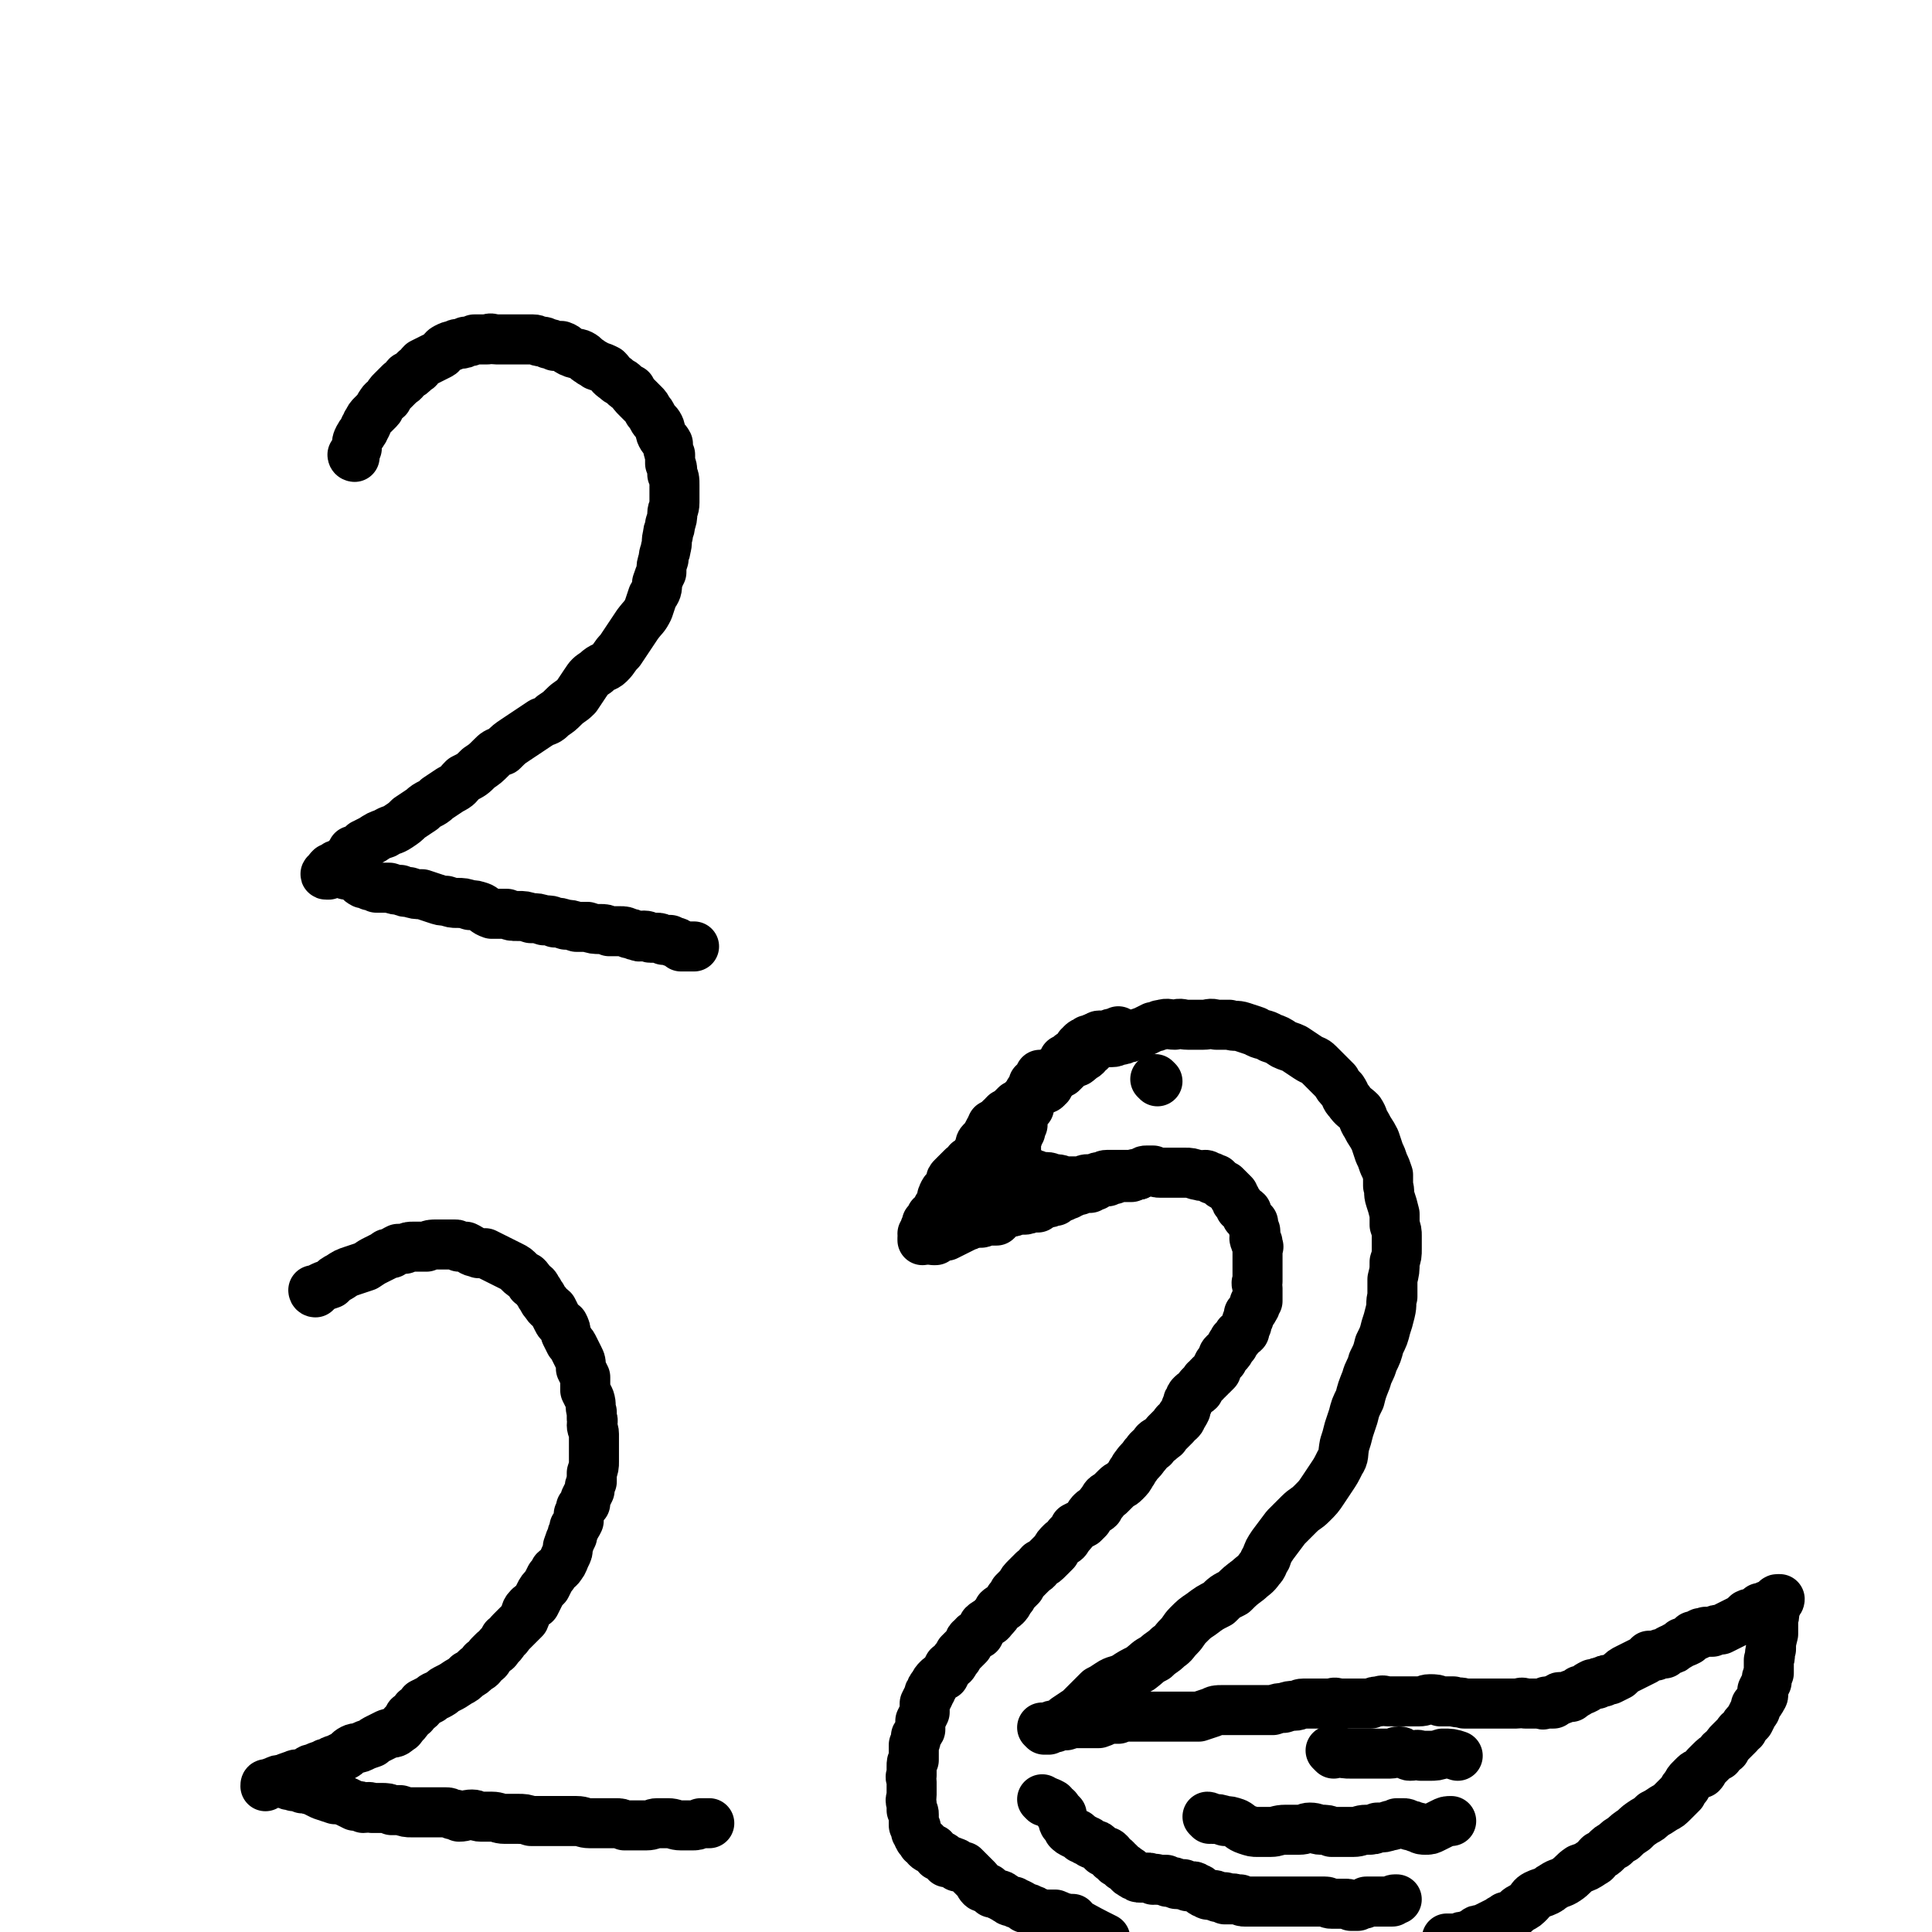
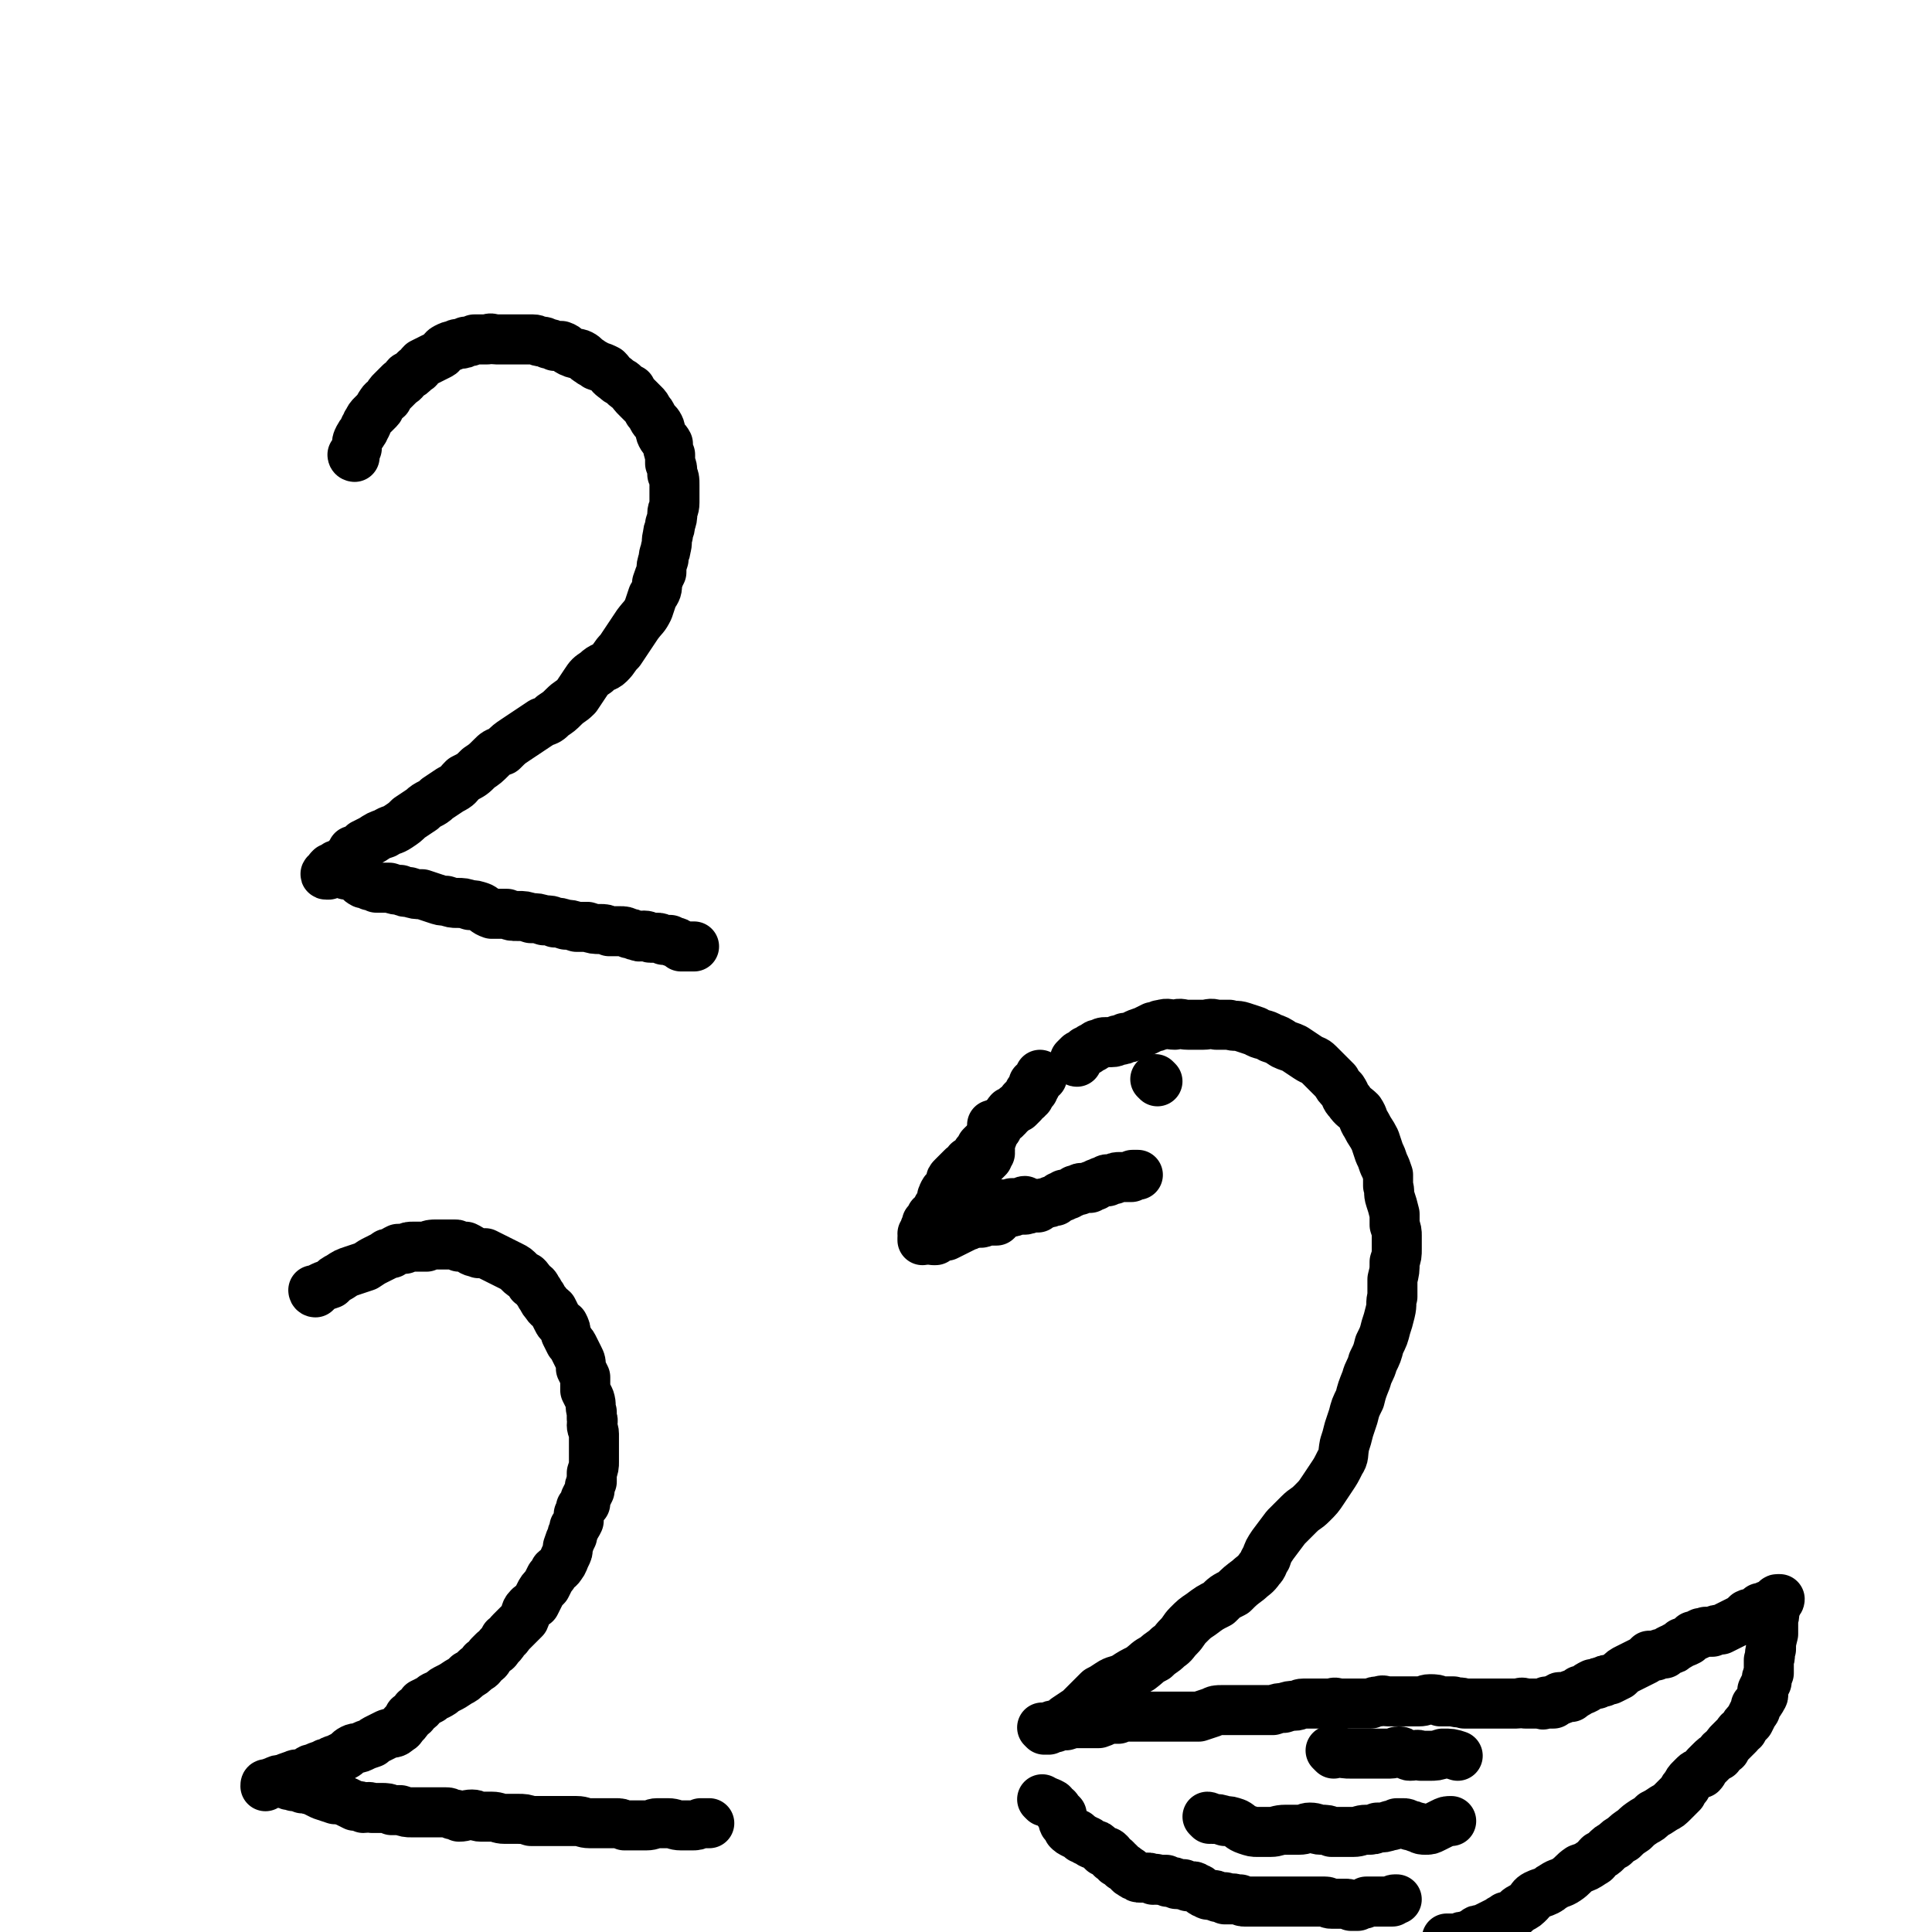
<svg xmlns="http://www.w3.org/2000/svg" viewBox="0 0 888 888" version="1.1">
  <g fill="none" stroke="#000000" stroke-width="23" stroke-linecap="round" stroke-linejoin="round">
    <path d="M163,210c0,0 -1,-1 -1,-1 0,0 1,0 1,1 0,0 0,0 0,0 0,0 -1,0 -1,-1 0,0 1,0 1,-1 0,-1 0,-1 1,-2 0,-3 0,-3 1,-5 1,-2 1,-1 2,-3 1,-1 0,-1 1,-2 1,-1 0,-1 1,-2 1,-2 1,-2 2,-3 2,-2 2,-2 3,-3 1,-1 0,-1 1,-2 1,-2 2,-2 3,-3 1,-2 1,-2 2,-3 2,-2 2,-2 4,-4 2,-1 2,-2 3,-3 2,-1 2,-1 4,-3 2,-1 1,-1 3,-3 2,-1 2,-1 4,-2 2,-1 2,-1 4,-2 2,-1 1,-2 3,-3 2,-1 2,-1 3,-1 2,-1 2,-1 3,-1 2,0 2,0 3,-1 2,0 2,0 4,-1 1,0 1,0 3,0 2,0 2,0 3,0 2,-1 2,0 4,0 2,0 2,0 4,0 2,0 2,0 5,0 2,0 2,0 4,0 2,0 2,0 4,0 2,0 2,1 4,1 1,0 1,0 3,1 1,0 1,0 3,1 2,0 2,0 3,0 3,1 2,2 5,3 2,1 2,0 4,1 2,1 2,2 4,3 1,1 2,1 3,2 3,1 3,1 5,2 2,2 1,2 4,4 2,2 2,1 4,3 1,1 1,1 3,2 1,2 1,2 3,4 1,1 1,1 3,3 1,1 1,1 2,3 1,1 1,1 2,3 1,2 2,2 3,4 1,2 0,2 1,4 1,2 2,2 3,4 0,2 0,3 1,5 0,2 0,2 0,4 1,2 1,2 1,5 1,2 1,2 1,5 0,2 0,2 0,4 0,2 0,2 0,4 0,3 -1,3 -1,5 0,2 0,2 -1,5 0,3 -1,2 -1,5 -1,3 0,3 -1,6 0,2 -1,2 -1,5 -1,3 -1,3 -1,6 -1,2 -1,2 -2,5 0,3 0,3 -2,6 -1,3 -1,3 -2,6 -2,4 -2,3 -5,7 -2,3 -2,3 -4,6 -2,3 -2,3 -4,6 -3,3 -2,3 -5,6 -2,2 -3,1 -6,4 -3,2 -3,2 -5,5 -2,3 -2,3 -4,6 -3,3 -3,2 -6,5 -2,2 -2,2 -5,4 -2,2 -2,2 -5,3 -3,2 -3,2 -6,4 -3,2 -3,2 -6,4 -3,2 -3,2 -6,5 -3,1 -3,1 -5,3 -3,3 -3,3 -6,5 -3,3 -3,3 -7,5 -3,3 -2,3 -6,5 -3,2 -3,2 -6,4 -3,3 -4,2 -7,5 -3,2 -3,2 -6,4 -2,2 -2,2 -5,4 -3,2 -3,1 -6,3 -3,1 -3,1 -6,3 -2,1 -2,1 -4,2 -2,2 -2,2 -5,3 -1,2 -1,2 -3,4 -1,1 -1,1 -3,2 -1,1 -1,0 -2,1 -1,1 -1,1 -2,1 -1,1 -1,1 -1,2 -1,0 -2,1 -1,1 0,0 1,0 1,0 1,-1 1,-1 3,-1 1,0 1,0 2,0 2,0 2,0 3,1 2,0 2,0 4,1 2,1 2,2 4,3 1,0 1,0 3,1 1,0 1,0 3,1 1,0 1,0 3,0 2,0 2,0 3,0 3,1 3,1 5,1 2,1 2,1 4,1 3,1 3,1 6,1 3,1 3,1 6,2 3,1 3,1 5,1 3,1 3,1 5,1 3,0 3,0 6,1 2,0 2,0 5,1 2,1 2,2 5,3 3,0 3,0 7,0 2,1 2,1 5,1 3,0 3,0 6,1 3,0 3,0 6,1 3,0 3,0 5,1 2,0 2,0 5,1 2,0 2,0 5,1 3,0 3,0 5,0 3,1 3,1 6,1 2,0 2,0 4,1 2,0 2,0 5,0 2,0 2,0 4,1 2,0 2,1 4,1 1,1 2,0 3,0 2,0 2,1 3,1 1,0 2,0 3,0 1,0 1,0 3,1 1,0 1,0 3,0 1,1 1,1 2,1 1,0 1,0 2,1 1,0 0,0 1,1 0,0 1,0 1,0 1,0 1,0 1,0 0,0 0,0 0,0 1,0 1,0 2,0 0,0 0,0 1,0 0,0 0,0 0,0 1,0 1,0 1,0 0,0 0,0 0,0 " />
    <path d="M495,488c0,0 -1,0 -1,-1 0,0 0,0 0,0 1,-1 1,-1 2,-2 1,0 1,0 1,0 1,-1 1,-1 2,-2 1,0 1,0 2,-1 0,0 0,0 0,0 1,-1 1,0 2,-1 1,-1 1,-1 2,-1 2,-1 2,-1 3,-1 2,0 2,0 3,0 2,0 2,-1 3,-1 2,0 2,0 3,-1 2,0 2,0 4,-1 2,-1 2,-1 5,-2 2,-1 2,-1 4,-2 2,0 2,-1 4,-1 3,-1 3,0 6,0 3,-1 3,0 6,0 3,0 3,0 7,0 3,0 3,-1 6,0 3,0 3,0 6,0 3,1 3,0 6,1 3,1 3,1 6,2 3,2 4,1 7,3 3,1 3,1 6,3 2,1 3,1 5,2 3,2 3,2 6,4 3,2 3,1 5,3 2,2 2,2 4,4 2,2 2,2 4,4 1,2 1,2 3,4 2,3 1,3 3,5 2,3 3,3 5,5 2,3 1,3 3,6 2,4 2,3 4,7 1,3 1,3 2,6 1,2 1,2 2,5 1,2 1,2 2,5 0,2 0,2 0,5 1,3 0,3 1,6 1,3 1,3 2,7 0,2 0,2 0,5 1,3 1,3 1,5 0,3 0,3 0,6 0,3 0,3 -1,6 0,4 0,4 -1,8 0,4 0,4 0,8 -1,3 0,3 -1,7 -1,4 -1,4 -2,7 -1,4 -1,4 -3,8 -1,4 -1,4 -3,8 -1,4 -2,4 -3,8 -2,5 -2,5 -3,9 -2,4 -2,4 -3,8 -1,3 -1,3 -2,6 -1,4 -1,4 -2,7 -1,5 0,5 -2,8 -2,4 -2,4 -4,7 -2,3 -2,3 -4,6 -2,3 -2,3 -5,6 -3,3 -3,2 -6,5 -3,3 -3,3 -6,6 -3,4 -3,4 -6,8 -2,3 -2,3 -3,6 -2,3 -1,3 -3,5 -2,3 -3,3 -5,5 -4,3 -4,3 -7,6 -4,2 -4,2 -7,5 -4,2 -4,2 -8,5 -3,2 -3,2 -6,5 -2,2 -2,3 -4,5 -3,3 -2,3 -5,5 -3,3 -3,2 -6,5 -4,2 -3,2 -7,5 -4,2 -4,2 -7,4 -4,2 -4,1 -7,3 -3,2 -3,2 -5,3 -2,2 -2,2 -4,4 -3,3 -3,3 -5,5 -3,2 -3,2 -6,4 -2,2 -2,2 -5,4 -1,0 -1,0 -3,1 -1,0 -1,0 -1,0 -1,-1 -1,0 -1,0 0,0 0,0 0,0 0,0 -1,-1 -1,-1 1,0 2,0 3,0 1,0 1,-1 2,-1 1,0 1,0 2,0 2,0 2,0 4,0 3,-1 3,-1 5,-1 2,0 2,0 4,0 1,0 1,0 3,0 2,0 2,0 3,0 3,-1 2,-1 5,-2 2,0 2,0 4,0 2,-1 2,-1 5,-1 3,0 3,0 5,0 3,0 3,0 5,0 3,0 3,0 6,0 2,0 2,0 5,0 3,0 3,0 6,0 2,0 2,0 5,0 3,-1 3,-1 6,-2 2,-1 2,-1 5,-1 2,0 2,0 4,0 3,0 3,0 5,0 2,0 2,0 5,0 2,0 2,0 5,0 2,0 2,0 4,0 3,-1 3,-1 5,-1 3,-1 3,-1 5,-1 2,0 2,-1 4,-1 2,0 3,0 5,0 1,0 1,0 3,0 2,0 2,0 5,0 2,-1 2,0 4,0 3,0 3,0 5,0 2,0 2,0 5,0 2,0 2,0 4,0 2,-1 2,-1 4,-1 2,-1 2,0 4,0 2,0 2,0 4,0 3,0 3,0 5,0 2,0 2,0 5,0 3,0 3,-1 5,-1 3,0 3,0 5,1 3,0 3,0 6,0 3,1 3,0 5,1 2,0 2,0 4,0 2,0 2,0 4,0 2,0 2,0 5,0 2,0 2,0 3,0 2,0 2,0 4,0 2,0 2,0 4,0 2,0 2,-1 4,0 1,0 1,0 2,0 1,0 1,0 3,0 1,0 1,0 2,0 1,0 1,1 2,0 1,0 0,-1 1,-1 1,0 1,0 2,1 0,0 0,0 1,0 0,0 0,0 0,0 -1,0 -1,0 -2,0 -3,0 -3,0 -5,0 0,0 0,0 0,0 " />
-     <path d="M506,477c0,0 -1,-1 -1,-1 0,0 1,1 1,1 -1,1 -1,1 -1,1 -1,1 0,1 -1,2 0,0 -1,-1 -1,0 0,0 0,0 0,1 -1,0 -1,0 -1,0 0,1 0,1 0,1 -1,0 -1,0 -1,0 0,1 0,1 0,1 0,0 0,0 -1,0 0,1 0,1 -1,1 0,0 0,1 0,1 -1,1 -1,0 -2,1 -1,0 0,1 -1,1 -1,1 -1,0 -3,1 -1,0 -1,0 -1,1 0,0 0,0 -1,0 0,0 0,0 0,0 -1,1 -1,1 -1,2 -1,1 -1,1 -2,2 -2,1 -2,1 -3,2 -1,1 -1,1 -2,2 -1,1 -1,1 -1,2 -1,0 -1,0 -1,1 -1,1 -1,0 -3,1 -1,1 -1,0 -2,1 -1,0 -1,1 -2,1 0,0 0,0 0,1 0,0 0,0 0,1 0,0 -1,0 -1,1 0,1 0,1 0,3 -1,0 -1,0 -1,1 -1,0 -1,0 -1,1 0,0 0,0 0,0 0,1 -1,1 -1,3 0,1 0,1 0,2 0,0 0,0 0,1 -1,1 -1,1 -1,2 0,0 0,0 0,1 0,0 -1,0 -1,1 0,0 0,0 0,1 0,1 -1,1 -1,2 0,2 0,2 0,3 0,1 0,1 0,2 0,1 0,1 0,2 0,1 0,1 0,1 0,1 0,1 0,1 0,0 0,0 0,1 1,0 1,-1 1,0 0,0 0,0 0,1 0,0 1,0 1,0 0,1 0,1 0,1 0,1 0,0 1,1 1,0 1,0 1,1 1,1 1,1 2,2 0,0 0,0 1,0 1,0 1,0 2,0 0,0 0,1 1,1 1,0 1,0 3,0 0,0 0,0 1,0 0,0 0,0 0,0 2,0 2,1 3,1 0,0 0,0 0,0 0,0 1,0 1,0 2,0 2,0 3,1 0,0 0,0 1,0 1,0 1,0 1,0 0,0 0,0 1,0 0,0 0,0 1,0 1,0 1,0 1,0 1,0 1,0 2,0 1,0 1,0 2,0 2,-1 2,-1 3,-1 0,0 0,0 1,0 1,0 1,0 2,0 1,0 1,-1 2,-1 1,0 1,0 1,0 1,0 1,-1 3,-1 1,0 1,0 2,0 2,0 2,0 3,0 1,0 1,0 2,0 1,0 1,0 2,0 1,0 1,0 2,0 0,0 0,0 1,0 1,-1 1,0 2,0 1,-1 1,-1 2,-1 1,-1 1,-1 2,-1 2,0 2,0 3,0 2,1 2,1 3,1 1,0 1,0 2,0 1,0 1,0 3,0 1,0 1,0 2,0 1,0 1,0 2,0 1,0 1,0 3,0 2,0 2,0 5,1 1,0 0,0 1,0 1,1 2,0 3,0 1,0 1,1 2,1 1,0 1,0 1,1 1,0 1,0 2,0 1,1 1,1 2,2 1,1 1,1 2,1 1,1 1,1 2,2 1,1 1,1 2,2 0,1 0,1 1,2 0,1 0,1 1,2 1,1 1,1 1,2 1,1 2,1 3,2 0,1 0,1 0,2 1,1 1,1 2,2 0,1 0,1 1,1 0,1 0,1 0,2 0,1 1,1 1,2 0,1 0,1 0,2 0,1 -1,1 0,2 0,1 0,1 1,1 0,1 0,1 0,2 1,0 0,0 0,1 0,0 0,0 0,0 0,1 0,1 0,1 0,1 0,1 0,1 0,2 0,2 0,3 0,1 0,1 0,2 0,1 0,1 0,2 0,1 0,1 0,1 0,1 0,1 0,2 0,1 0,1 0,1 0,1 0,1 0,2 -1,1 0,1 0,3 0,1 0,1 0,2 0,1 0,1 0,2 0,1 0,1 0,2 0,0 0,0 0,0 -1,0 -1,0 -1,1 -1,0 0,0 0,1 0,0 0,0 0,0 0,1 -1,1 -1,1 0,0 0,0 0,1 -1,1 -1,1 -2,2 0,1 0,1 0,2 -1,1 -1,1 -1,3 -1,1 -1,1 -1,2 -1,0 0,0 0,1 -1,1 -1,1 -2,1 0,1 -1,0 -1,1 0,0 0,0 0,1 -1,0 -1,0 -1,1 -1,0 -1,0 -1,1 0,0 0,0 0,1 0,0 0,0 -1,0 0,0 0,0 0,1 -1,0 0,0 0,0 -1,2 -1,2 -2,3 0,0 -1,0 -1,0 -1,1 -1,1 -1,3 -1,1 -1,1 -2,2 -1,2 -1,2 -1,3 -1,1 -1,1 -2,2 0,0 -1,0 -1,1 -1,0 0,0 -1,1 -1,1 -1,0 -1,1 -1,1 -1,1 -2,2 -1,1 -1,1 -1,2 -1,1 -2,1 -3,2 -1,1 -1,1 -1,2 -1,1 -1,1 -1,2 -1,2 -1,2 -1,3 -1,2 -1,2 -2,3 0,1 0,1 -1,2 -1,1 -2,1 -2,2 -1,1 -1,1 -2,2 -1,1 -1,1 -2,2 -1,2 -1,1 -3,3 -2,1 -2,1 -3,3 -3,2 -2,2 -4,4 -2,3 -2,2 -4,5 -1,1 -1,2 -2,3 -1,2 -1,2 -3,4 -2,2 -2,1 -4,3 -1,1 -1,1 -3,3 -2,1 -2,1 -3,3 -1,1 -1,1 -2,3 -1,1 -2,1 -3,2 -1,1 -1,1 -2,3 -1,1 -1,1 -2,2 -2,1 -2,1 -4,2 -1,2 -1,2 -3,4 -1,2 -1,2 -3,3 -2,2 -2,2 -3,4 -2,2 -2,2 -3,3 -2,2 -2,2 -4,3 -1,1 -1,2 -3,3 -2,2 -2,2 -3,3 -2,2 -2,2 -3,4 -2,2 -2,2 -3,3 -1,2 -1,2 -2,3 -1,2 -1,2 -2,3 -1,1 -2,1 -3,2 -1,2 -1,2 -3,4 -1,2 -2,1 -4,3 -1,2 -1,2 -2,4 -2,1 -2,0 -3,2 -2,1 -1,1 -2,3 -1,1 -1,1 -2,2 -1,1 -1,1 -2,2 -1,2 -1,2 -2,3 -1,2 -1,2 -3,3 -1,2 -1,2 -2,4 -2,1 -2,1 -3,2 -1,1 -1,1 -2,3 -1,1 -1,1 -1,2 -1,1 -1,1 -1,2 -1,2 -1,2 -2,4 0,2 0,2 0,4 -1,2 -1,2 -2,4 0,2 0,2 0,4 -1,2 -1,1 -2,3 0,2 0,2 -1,4 0,2 0,2 0,4 0,1 0,1 0,3 -1,1 -1,1 -1,3 0,1 0,1 0,2 0,1 0,1 0,2 -1,1 0,1 0,3 0,1 0,1 0,2 0,2 0,2 0,4 0,2 -1,2 0,4 0,1 0,1 0,3 1,1 1,1 1,2 0,1 0,1 0,3 0,1 0,1 0,2 0,0 0,0 1,1 0,1 0,1 0,2 1,1 1,1 1,2 1,1 0,1 1,1 0,1 0,0 1,1 0,0 0,0 0,0 0,0 0,0 0,1 0,0 0,0 1,0 0,1 0,1 1,1 0,1 0,1 0,1 1,1 2,1 3,1 1,1 1,2 2,3 2,0 2,0 3,1 1,1 0,1 1,2 2,0 2,-1 3,0 2,0 1,1 2,2 1,0 2,0 3,0 1,1 1,1 2,2 1,1 1,1 2,2 1,1 1,1 2,2 1,1 1,2 2,3 1,1 1,0 3,1 1,1 1,1 2,2 1,0 1,0 3,1 1,0 1,0 2,1 1,0 1,1 2,1 1,1 1,1 3,1 1,1 1,1 2,1 2,1 2,1 3,2 1,0 2,0 3,1 1,0 1,0 2,1 2,1 2,0 3,1 2,0 2,0 4,0 1,0 1,0 2,0 1,1 1,0 2,1 1,0 1,1 2,1 0,0 0,-1 1,0 1,0 1,0 1,0 1,0 1,0 1,0 1,0 1,0 1,0 0,0 -1,1 0,1 7,4 9,5 15,8 " />
    <path d="M718,781c-1,0 -2,-1 -1,-1 0,0 0,0 1,0 1,0 1,0 1,0 1,0 1,0 1,0 0,0 1,0 1,0 0,0 0,0 0,0 0,-1 0,0 1,0 0,-1 0,-1 0,-1 1,0 1,0 1,0 1,0 1,-1 2,-1 0,0 0,0 1,-1 1,0 1,0 3,-1 1,-1 1,-1 3,-2 1,0 1,0 2,0 1,-1 1,-1 3,-1 1,-1 1,-1 3,-1 2,-1 2,-1 4,-2 2,-2 2,-2 4,-3 2,-1 2,-1 4,-2 2,-1 2,-1 4,-2 1,-1 1,-1 2,-2 1,0 1,0 3,0 2,-1 2,-1 4,-1 1,-1 1,-1 3,-2 1,0 1,0 2,-1 2,-1 2,-1 3,-2 1,0 1,0 3,-1 1,-1 1,-1 2,-2 1,0 1,0 3,-1 1,-1 1,0 3,-1 2,0 2,0 3,0 2,-1 2,-1 4,-1 2,-1 2,-1 4,-2 2,-1 2,-1 4,-2 2,-1 2,-1 4,-3 2,-1 2,0 4,-1 1,-1 1,-1 2,-2 1,0 1,0 3,-1 1,0 1,0 1,0 1,-1 1,-1 2,-1 1,-1 1,0 1,-1 1,0 0,-1 1,-1 0,0 1,0 1,0 0,1 -1,1 -1,2 -1,1 -1,1 -1,2 -1,3 0,3 -1,5 0,4 0,4 0,7 -1,4 -1,4 -1,7 -1,3 0,3 -1,5 0,3 0,3 0,6 -1,2 -1,2 -1,4 -1,2 -1,2 -2,4 0,1 1,2 0,3 -1,2 -1,2 -3,4 0,2 0,2 -1,3 -1,2 -1,2 -2,4 -2,2 -2,2 -3,4 -1,1 -2,1 -2,2 -1,1 -1,1 -2,2 -1,1 -1,1 -2,2 -1,1 -1,1 -2,3 -2,1 -2,1 -3,3 -2,1 -2,1 -4,3 -1,1 -1,1 -2,2 -1,1 -1,2 -2,3 -1,0 -2,0 -3,1 -1,1 -1,1 -2,2 -1,1 -1,1 -2,3 -1,1 -1,1 -2,3 -2,2 -2,2 -4,4 -2,2 -2,2 -4,3 -3,2 -3,2 -5,3 -2,2 -2,2 -4,3 -3,2 -3,2 -5,4 -3,2 -3,2 -5,4 -2,1 -2,1 -4,3 -2,1 -2,1 -4,3 -1,1 -1,1 -3,2 -2,2 -1,2 -3,3 -3,2 -3,2 -6,3 -3,2 -3,3 -6,5 -3,2 -3,1 -6,3 -2,1 -1,1 -3,2 -2,1 -3,1 -5,2 -2,1 -2,2 -3,3 -2,2 -2,2 -4,3 -2,1 -2,2 -4,3 -1,1 -1,1 -3,1 -1,1 -2,1 -3,2 -2,1 -2,1 -4,2 -2,1 -2,1 -4,2 -2,0 -2,0 -3,1 -2,1 -2,1 -4,2 -2,0 -2,0 -4,1 -1,0 -1,0 -3,0 -1,0 -1,0 -1,0 -1,0 -1,0 -1,0 0,0 0,0 0,0 " />
    <path d="M457,518c0,0 -1,-1 -1,-1 0,0 1,1 1,2 0,0 0,1 0,1 0,0 -1,0 -1,0 0,1 0,1 0,1 0,0 0,0 0,1 0,0 0,0 0,1 0,0 -1,0 -1,0 0,1 0,1 0,2 0,0 0,0 0,1 0,0 0,0 0,1 0,1 0,1 0,2 -1,0 0,1 0,1 -1,1 -1,1 -1,1 -1,1 0,1 0,1 -1,1 -1,1 -2,2 0,0 -1,0 -1,0 -1,1 -1,1 -2,2 0,0 0,1 -1,1 -1,1 -1,0 -2,1 -1,1 -1,1 -1,1 -1,1 -1,1 -1,2 -1,1 -1,1 -1,1 -1,1 -1,1 -1,1 -1,1 0,1 0,2 -1,0 -1,0 -1,1 -1,0 0,0 -1,1 0,1 0,1 -1,2 -1,1 -1,0 -2,1 0,0 0,0 0,0 0,2 0,2 0,3 -1,2 -1,2 -1,5 0,1 0,1 0,3 0,1 0,1 -1,2 -1,2 -1,1 -3,3 0,1 0,1 -1,2 0,1 0,1 -1,1 0,0 0,0 0,1 0,0 -1,0 -1,0 1,-1 1,-1 2,-1 1,-1 1,0 1,-1 2,0 2,0 3,0 2,-1 2,-1 4,-2 2,-1 2,-1 4,-2 1,-1 1,0 2,-1 1,-1 1,-1 2,-2 0,-1 1,0 2,-1 1,0 1,0 3,-1 1,-1 1,-2 3,-3 1,0 1,0 3,-1 1,0 1,-1 2,-1 1,-1 1,0 1,0 1,0 1,0 2,0 1,0 1,0 1,0 1,0 1,-1 1,-1 1,0 1,0 1,0 1,0 1,0 2,0 1,0 1,0 1,0 1,0 1,-1 2,-1 0,0 0,0 0,0 0,1 0,1 0,1 0,0 1,0 1,0 1,0 1,1 1,1 1,0 1,0 1,0 " />
    <path d="M532,497c0,0 -1,-1 -1,-1 0,0 1,1 1,1 0,0 0,0 0,0 0,0 -1,-1 -1,-1 " />
    <path d="M556,836c0,0 -1,-1 -1,-1 1,0 1,1 2,1 3,0 3,0 6,1 2,0 2,0 5,1 2,1 2,2 5,3 3,1 3,1 5,1 3,0 3,0 6,0 3,0 3,-1 7,-1 3,0 3,0 6,0 3,0 3,-1 5,-1 3,0 3,1 5,1 3,0 3,0 5,1 3,0 3,0 5,0 3,0 3,0 5,0 3,0 3,-1 6,-1 3,0 3,0 5,-1 3,0 3,0 6,-1 1,0 1,0 3,-1 1,0 1,0 3,0 1,0 1,0 3,1 2,0 2,1 4,1 1,1 2,1 3,1 2,0 2,0 4,-1 2,-1 2,-1 4,-2 2,-1 2,-1 4,-1 " />
    <path d="M613,806c-1,-1 -1,-1 -1,-1 -1,-1 0,0 0,0 2,0 2,0 3,0 3,1 3,1 6,1 4,0 4,0 8,0 2,0 2,0 5,0 3,0 3,0 5,0 2,0 2,-1 4,-1 2,0 1,1 2,1 2,0 2,1 3,1 3,0 3,-1 5,0 2,0 2,0 4,0 3,0 3,0 6,-1 4,0 4,0 7,1 " />
    <path d="M480,828c0,0 -1,-1 -1,-1 0,0 0,0 1,1 1,0 1,0 1,0 1,1 1,0 2,1 1,0 1,1 1,1 1,1 2,1 2,2 1,1 1,1 2,2 0,1 0,1 0,1 1,1 0,1 1,3 1,1 1,1 2,3 1,1 1,1 3,2 0,0 0,0 1,0 1,1 1,1 2,2 1,0 1,0 2,1 1,0 1,0 2,1 1,1 1,0 2,1 1,0 1,0 2,1 1,1 1,1 2,2 2,0 2,0 3,1 0,1 0,1 1,2 1,0 1,0 2,1 0,1 0,1 1,1 1,1 1,1 2,2 2,1 1,1 3,2 0,1 1,1 1,1 1,1 1,1 2,1 1,1 1,1 2,1 0,0 0,0 1,0 1,0 1,0 2,0 0,0 0,0 0,0 2,0 1,0 3,1 1,0 1,-1 2,0 1,0 1,0 2,0 1,0 1,0 2,0 0,0 0,1 1,1 1,0 1,0 2,0 1,0 1,1 2,1 1,0 1,0 2,0 1,0 1,0 1,0 1,1 1,0 2,1 1,0 1,0 2,0 1,0 1,0 2,1 1,0 1,0 2,1 1,1 1,1 2,1 1,1 1,1 3,1 0,0 1,0 1,0 1,0 1,1 2,1 1,0 1,0 1,0 1,0 1,0 2,0 0,0 0,0 0,1 1,0 1,0 3,0 1,-1 1,0 2,0 0,0 0,0 0,0 1,0 1,0 2,0 1,1 1,1 2,1 2,0 2,0 5,0 1,0 1,0 3,0 1,0 1,0 3,0 1,0 1,0 2,0 2,0 2,0 3,0 1,0 1,0 2,0 1,0 1,0 2,0 1,0 1,0 2,0 1,0 1,0 3,0 0,0 0,0 1,0 1,0 1,0 2,0 0,0 0,0 1,0 1,0 1,0 3,0 1,0 1,0 2,0 0,0 0,0 1,0 1,0 1,0 2,0 2,0 1,1 3,1 1,0 1,0 2,0 1,0 1,0 2,0 1,0 1,0 2,0 2,0 2,0 3,1 1,0 2,0 3,0 1,-1 1,-1 3,-1 1,-1 1,-1 1,-1 1,0 1,0 2,0 0,0 0,0 0,0 0,0 0,0 0,0 1,0 1,0 2,0 1,0 1,0 2,0 1,0 1,0 2,0 0,0 0,0 1,0 1,0 1,0 2,0 0,0 0,0 0,0 0,0 0,0 1,0 0,0 0,-1 1,-1 0,0 0,0 1,0 " />
    <path d="M479,495c0,0 -1,-1 -1,-1 0,0 0,1 0,1 0,1 0,1 0,1 0,0 -1,0 -1,1 0,0 -1,0 -1,0 0,0 0,1 0,1 0,0 -1,0 -1,0 0,0 1,1 1,1 -1,0 -1,0 -1,1 0,0 0,0 0,1 0,0 -1,0 -1,0 0,1 0,1 -1,1 0,0 0,0 0,1 -1,0 0,0 0,1 -1,0 -1,0 -1,1 -1,0 -1,0 -2,1 0,0 0,1 0,1 -1,1 -1,1 -2,2 -1,0 -1,0 -1,0 0,0 0,0 0,0 -1,1 -1,1 -1,1 0,0 0,0 -1,1 0,0 -1,0 -1,0 -1,1 0,1 -1,2 0,0 -1,0 -1,1 -2,1 -2,1 -3,3 -1,1 0,1 -1,2 -1,1 -1,1 -1,1 -1,1 -1,1 -2,3 0,0 0,0 -1,1 0,0 0,0 0,1 -1,0 -1,0 -1,1 0,0 0,0 0,0 -1,0 -1,0 -1,0 0,0 0,0 -1,1 0,1 0,1 -1,2 0,1 0,1 -1,1 0,1 -1,1 -1,2 -1,1 -1,1 -1,1 0,1 0,1 -1,1 0,0 -1,0 -1,0 -1,1 0,1 -1,2 -1,0 -1,0 -2,1 -1,1 -1,1 -1,1 -1,1 -1,1 -2,2 0,0 0,0 -1,1 0,0 0,0 0,0 -1,1 -1,1 -1,2 0,1 0,1 0,2 -1,1 -1,1 -2,3 0,0 0,0 0,0 0,0 0,0 0,0 0,0 -1,-1 -1,0 -1,1 0,1 -1,2 0,1 0,1 0,2 -1,1 -1,1 -1,2 0,1 0,1 -1,1 0,1 0,1 0,2 -1,0 0,0 0,0 -1,0 -1,0 -1,1 -1,0 -1,0 -1,1 0,0 0,0 -1,0 0,0 0,0 0,1 0,0 0,0 0,0 0,0 0,0 0,0 -1,0 0,1 0,1 -1,0 -1,0 -1,0 -1,1 -1,1 -1,1 0,0 0,0 0,1 0,0 0,0 0,1 0,0 -1,0 -1,1 0,0 0,0 0,0 0,1 0,1 -1,2 0,1 0,1 1,1 0,0 0,1 0,1 -1,0 -1,0 -1,0 0,0 0,0 0,1 0,0 0,-1 1,-1 0,0 0,0 0,0 1,0 1,0 1,0 1,0 0,-1 1,-1 0,0 0,0 1,0 1,-1 1,-1 3,-2 1,0 1,0 3,-1 1,-1 1,0 3,-1 0,0 0,0 0,0 1,0 1,-1 1,-1 2,0 2,1 3,1 1,-1 1,-1 1,-1 1,0 1,-1 1,-1 0,0 0,1 0,1 1,0 1,0 1,0 1,0 1,0 1,0 1,0 1,-1 1,-1 1,0 2,0 3,0 1,0 1,0 2,0 1,0 1,-1 2,-2 1,0 1,0 3,1 0,0 0,0 1,0 1,0 1,0 1,0 1,-1 1,-1 2,-2 1,-1 1,-1 2,-2 1,0 1,0 2,0 0,0 0,0 1,0 1,0 1,-1 1,-1 1,0 1,0 2,0 1,0 1,0 2,0 2,0 2,0 3,-1 1,0 1,0 2,0 0,-1 0,0 1,0 1,-1 1,0 1,0 1,-1 1,-1 1,-1 1,-1 1,-1 2,-1 2,0 2,0 3,-1 1,0 1,0 2,0 1,-1 1,-1 1,-1 1,-1 1,-1 1,-1 0,0 1,0 1,0 1,0 1,0 1,-1 1,0 1,0 2,0 1,-1 1,-1 2,-1 1,-1 1,-1 1,-1 1,0 1,0 2,0 0,0 0,-1 1,-1 0,0 0,0 1,0 1,0 1,0 1,0 0,0 0,0 1,0 0,0 0,0 0,0 1,-1 1,0 1,0 1,-1 0,-1 1,-1 0,0 0,0 1,0 0,0 0,0 0,0 1,0 1,-1 1,-1 1,0 1,0 1,0 1,-1 1,-1 3,-1 0,0 0,0 0,0 0,0 0,-1 1,-1 0,0 0,1 0,1 2,-1 2,-1 3,-1 1,-1 1,-1 3,-1 1,0 1,0 3,0 1,0 1,0 2,0 0,0 0,0 0,0 0,0 0,0 1,-1 0,0 -1,0 0,0 0,0 0,0 0,0 1,0 1,0 1,0 1,0 1,0 1,0 " />
-     <path d="M445,542c-1,-1 -1,-1 -1,-1 -1,-1 -1,0 -1,0 0,0 0,0 -1,0 0,0 0,0 0,-1 0,0 0,0 0,0 0,-1 0,0 1,0 0,-1 -1,-1 0,-2 0,0 0,0 0,0 1,0 1,0 1,-1 1,0 0,-1 1,-1 0,-1 1,-1 1,-2 1,0 1,0 1,-1 1,0 1,0 1,-1 1,-2 1,-2 2,-4 1,-1 0,-2 1,-3 1,-1 1,-1 2,-2 1,-1 1,-1 1,-2 1,-2 1,-2 3,-3 0,-1 0,-1 1,-2 1,0 1,0 2,-1 0,0 0,0 0,-1 0,0 0,0 1,0 0,-1 0,-1 1,-2 1,0 1,0 2,-1 1,0 1,0 1,-1 1,-1 1,-1 2,-2 0,0 0,0 1,0 1,-1 1,-1 2,-2 0,0 0,0 1,-1 1,-1 1,-1 2,-2 1,-1 1,-1 2,-2 1,-1 0,-1 1,-2 2,-1 2,-1 3,-2 2,0 1,-1 3,-2 0,0 0,0 0,-1 1,0 1,0 1,-1 0,0 0,0 0,0 0,0 1,0 1,0 0,0 0,0 0,0 1,-1 1,-1 2,-2 1,-1 1,-1 2,-1 0,-1 0,-1 0,-1 0,0 0,0 1,0 0,-1 0,-1 0,-2 0,0 1,0 1,0 1,-1 1,-1 2,-2 1,0 1,1 2,0 2,-1 1,-2 2,-4 1,0 1,0 1,-1 1,-1 1,-1 2,-1 1,-1 1,-1 1,-1 1,0 1,0 2,0 0,0 0,-1 1,-1 0,0 0,1 1,1 0,0 0,0 1,0 1,0 1,0 1,-1 0,0 0,0 0,0 0,-1 0,-1 0,-1 1,0 1,1 1,1 0,-1 0,-1 1,-1 0,0 0,0 1,0 0,0 0,0 1,0 0,0 0,-1 1,-1 1,0 1,0 2,0 0,0 0,0 0,0 0,0 1,0 1,0 0,0 0,-1 0,-1 " />
    <path d="M145,594c0,0 -1,-1 -1,-1 0,0 0,1 1,1 1,-1 1,-1 2,-2 2,-1 2,-1 5,-2 2,-2 2,-2 4,-3 3,-2 3,-2 6,-3 3,-1 3,-1 6,-2 3,-2 3,-2 5,-3 2,-1 2,-1 4,-2 1,-1 1,-1 3,-1 1,-1 1,-1 3,-2 1,0 1,0 3,0 2,-1 2,-1 4,-1 3,0 3,0 6,0 2,-1 2,-1 5,-1 2,0 2,0 4,0 2,0 2,0 4,0 1,0 1,0 2,1 2,0 2,0 3,0 2,1 2,1 3,2 2,1 2,0 3,1 2,0 2,0 3,0 2,1 2,1 4,2 2,1 2,1 4,2 2,1 2,1 4,2 2,1 2,1 4,3 1,1 1,1 3,2 1,1 1,1 2,3 2,1 2,1 3,3 1,1 1,2 2,3 1,2 1,2 2,3 1,2 2,2 3,3 1,2 1,2 2,4 1,2 1,2 3,3 1,2 1,2 1,4 1,2 1,2 2,4 1,1 1,1 2,3 1,2 1,2 2,4 1,2 1,2 1,5 1,2 1,2 2,4 0,3 0,3 0,6 1,2 1,2 2,4 1,3 0,3 1,6 0,1 0,1 0,3 1,1 0,2 0,3 0,2 1,2 1,4 0,2 0,2 0,4 0,2 0,2 0,4 0,2 0,2 0,5 0,2 0,2 -1,5 0,2 0,2 0,4 -1,2 -1,2 -1,4 -1,2 -1,2 -2,4 0,1 0,1 0,2 -1,1 -1,1 -2,2 0,1 0,1 -1,3 0,2 0,2 0,3 -1,2 -1,2 -2,3 0,2 -1,2 -1,4 -1,2 -1,2 -2,5 0,2 0,2 -1,4 -1,2 -1,3 -2,4 -1,2 -2,2 -3,3 -1,2 -1,2 -2,3 -1,2 -1,2 -2,4 -2,2 -2,2 -3,4 -1,2 -1,2 -2,4 -2,1 -2,1 -3,2 -2,2 -1,3 -2,5 -2,2 -2,2 -3,3 -2,2 -2,2 -3,3 -2,2 -1,2 -3,3 -1,2 -1,2 -2,3 -2,2 -1,2 -3,3 -1,1 -1,1 -2,2 -1,2 -1,2 -3,3 -1,2 -1,2 -3,3 -2,2 -2,2 -4,3 -2,2 -2,2 -4,3 -3,2 -3,2 -5,3 -2,1 -2,1 -3,2 -3,2 -3,1 -5,3 -2,1 -2,1 -4,2 -1,2 -1,2 -3,3 -1,2 -1,2 -3,3 -1,2 -1,2 -2,3 -2,2 -1,2 -3,3 -2,2 -2,1 -5,2 -2,1 -2,1 -4,2 -2,1 -2,1 -3,2 -3,1 -3,1 -5,2 -2,1 -2,0 -4,1 -2,1 -2,2 -4,3 -2,1 -2,1 -4,2 -1,0 -1,0 -2,1 -2,1 -2,0 -3,1 -3,1 -3,1 -5,2 -2,0 -2,1 -4,2 -3,1 -3,0 -5,1 -3,1 -3,1 -5,2 -2,0 -2,0 -4,1 -1,1 -1,0 -3,1 -1,0 0,0 -1,1 0,0 0,0 0,0 0,0 0,0 0,0 0,-1 0,-1 1,-1 1,0 1,0 1,0 1,0 1,-1 2,-1 0,0 0,0 1,0 1,0 1,0 2,0 1,0 1,1 3,1 1,1 1,0 3,1 2,0 2,0 4,1 1,0 1,0 2,0 1,1 2,0 3,1 2,1 2,1 4,2 3,1 3,1 6,2 2,0 2,0 5,1 2,1 2,1 4,2 2,0 2,0 4,1 2,0 2,-1 4,0 2,0 2,0 4,0 3,0 3,0 5,1 2,0 2,0 4,0 3,1 3,1 5,1 3,0 3,0 5,0 3,0 3,0 5,0 3,0 3,0 6,0 1,0 1,0 3,1 2,0 2,0 3,1 3,0 3,-1 6,-1 2,0 2,1 4,1 3,0 3,0 5,0 3,0 3,1 6,1 3,0 3,0 6,0 3,0 3,0 6,1 3,0 3,0 5,0 3,0 3,0 5,0 3,0 3,0 5,0 3,0 3,0 6,0 3,0 3,1 6,1 4,0 4,0 7,0 2,0 2,0 5,0 2,0 2,0 4,1 3,0 3,0 5,0 2,0 2,0 5,0 3,0 3,-1 5,-1 3,0 3,0 5,0 3,0 3,1 6,1 2,0 2,0 5,0 2,0 2,0 4,-1 1,0 1,0 3,0 0,0 0,0 1,0 0,0 0,0 0,0 " />
  </g>
</svg>